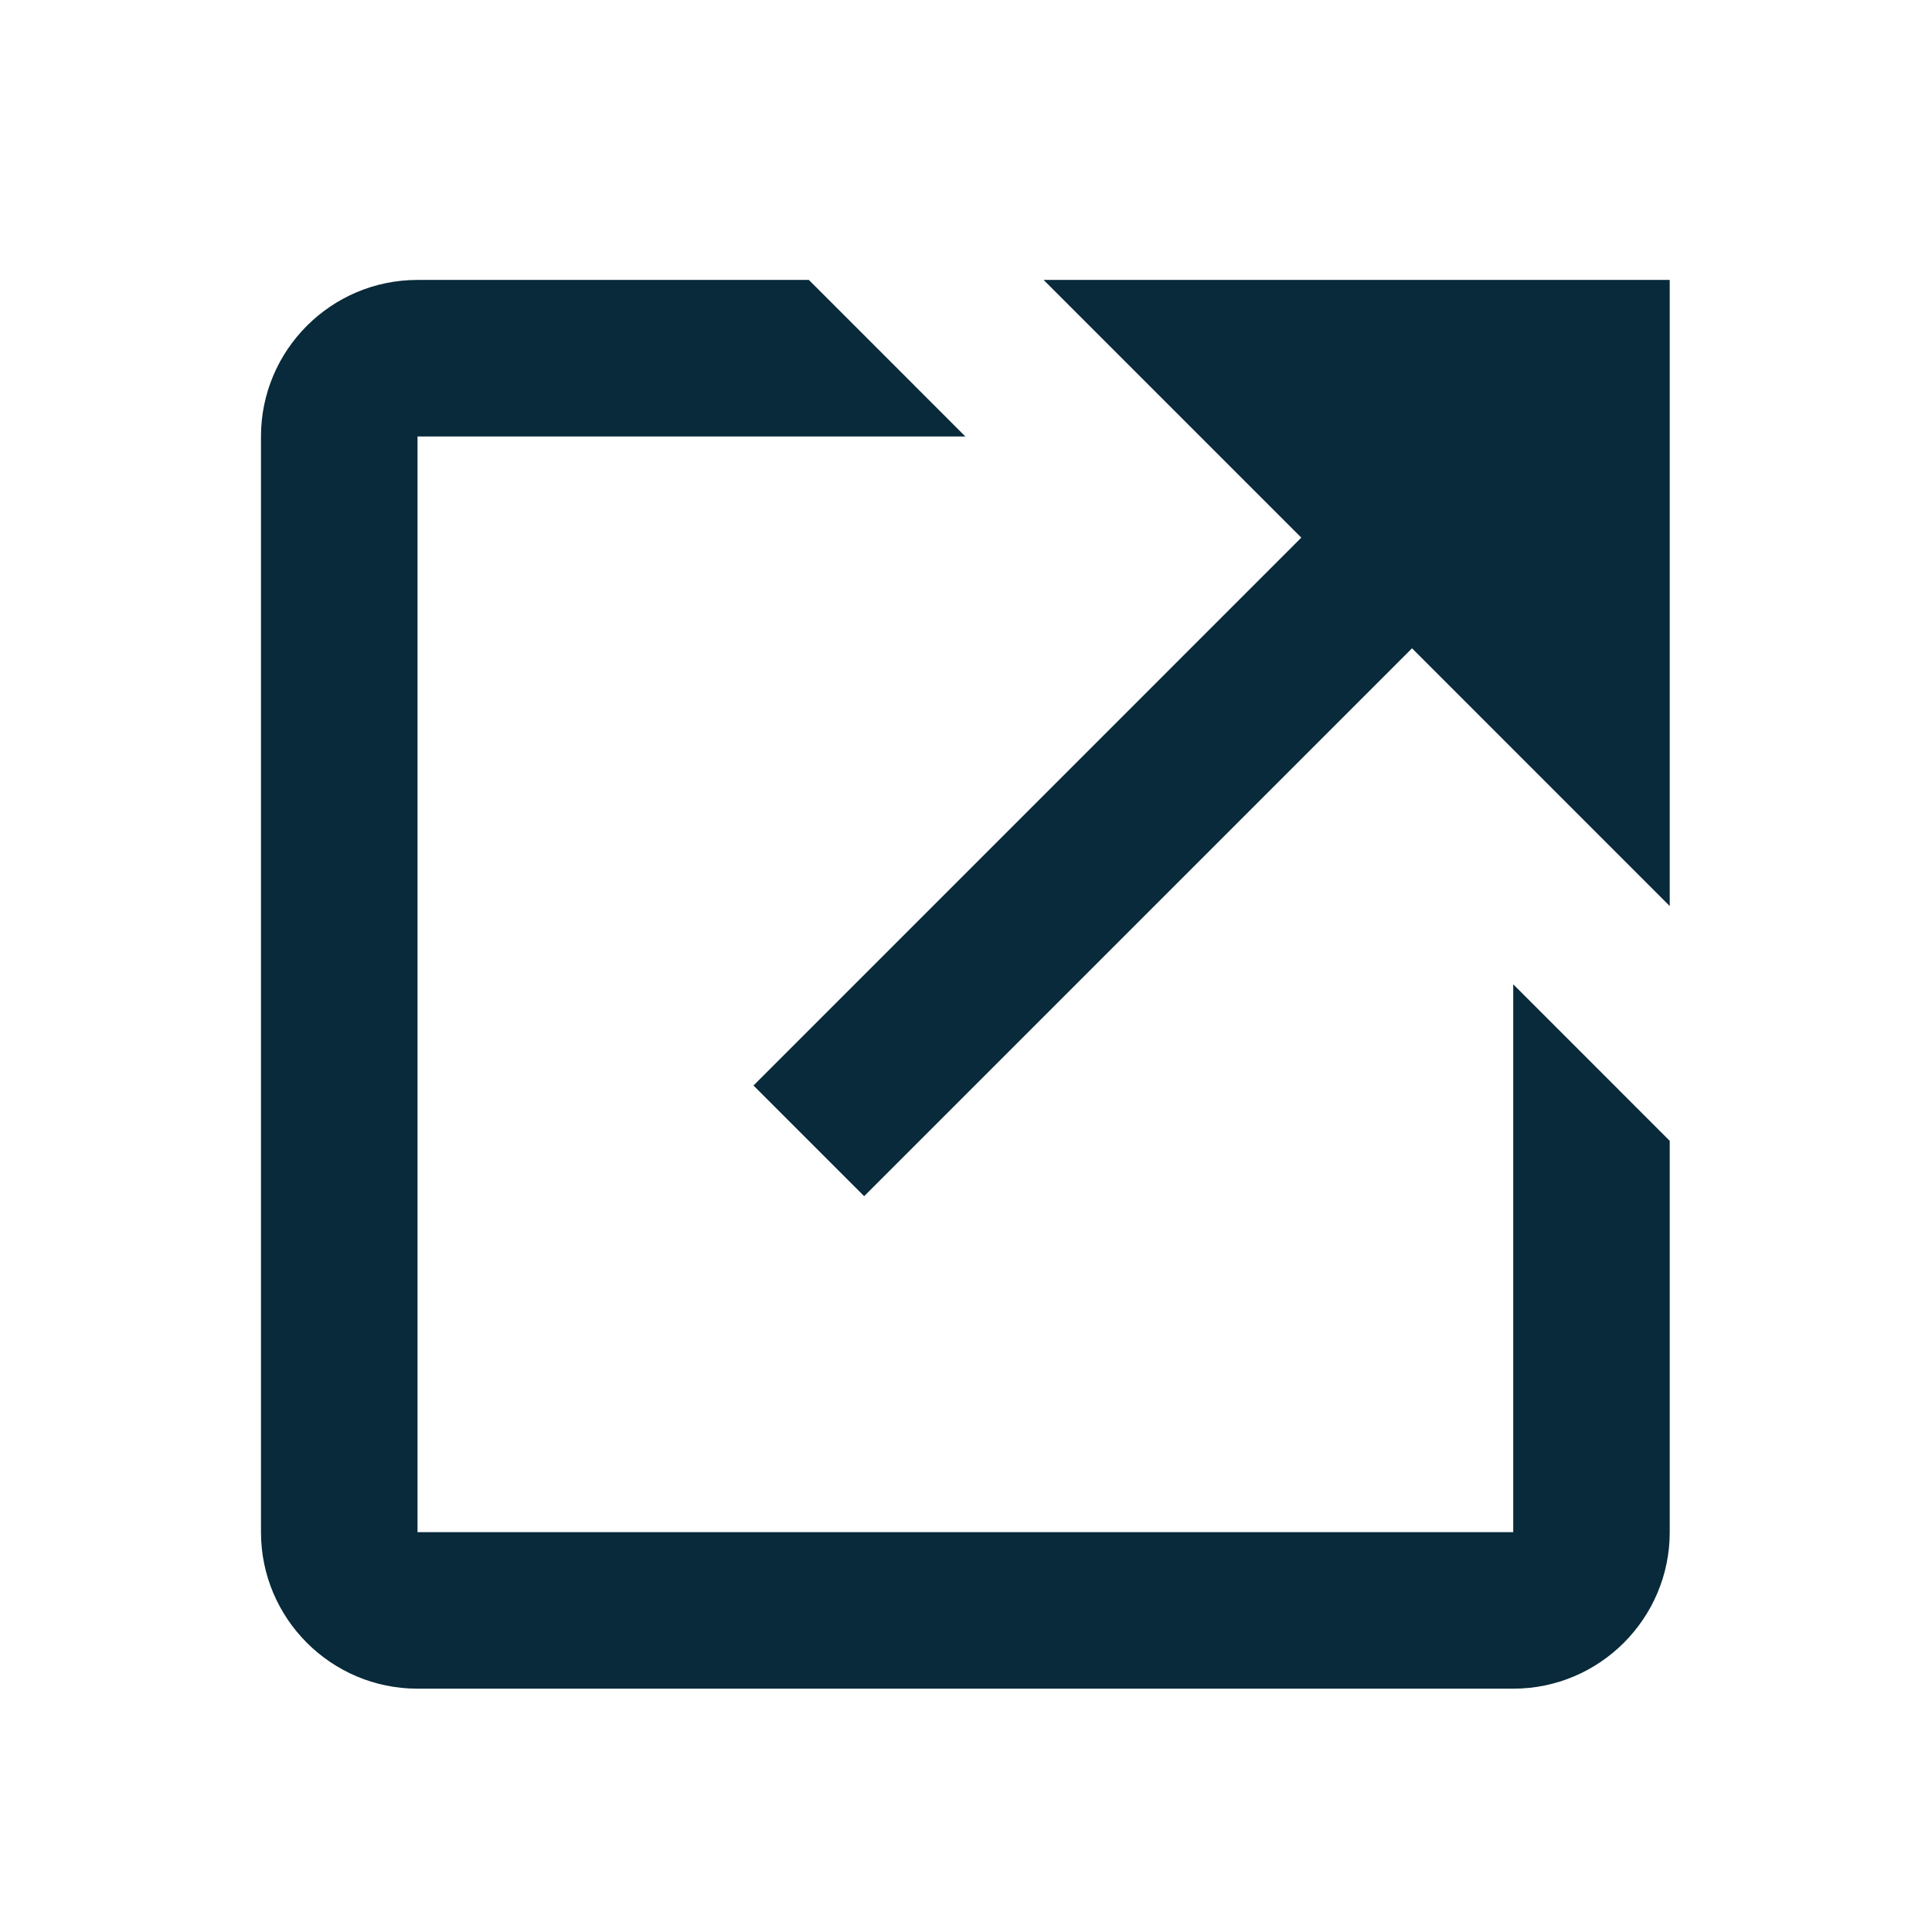
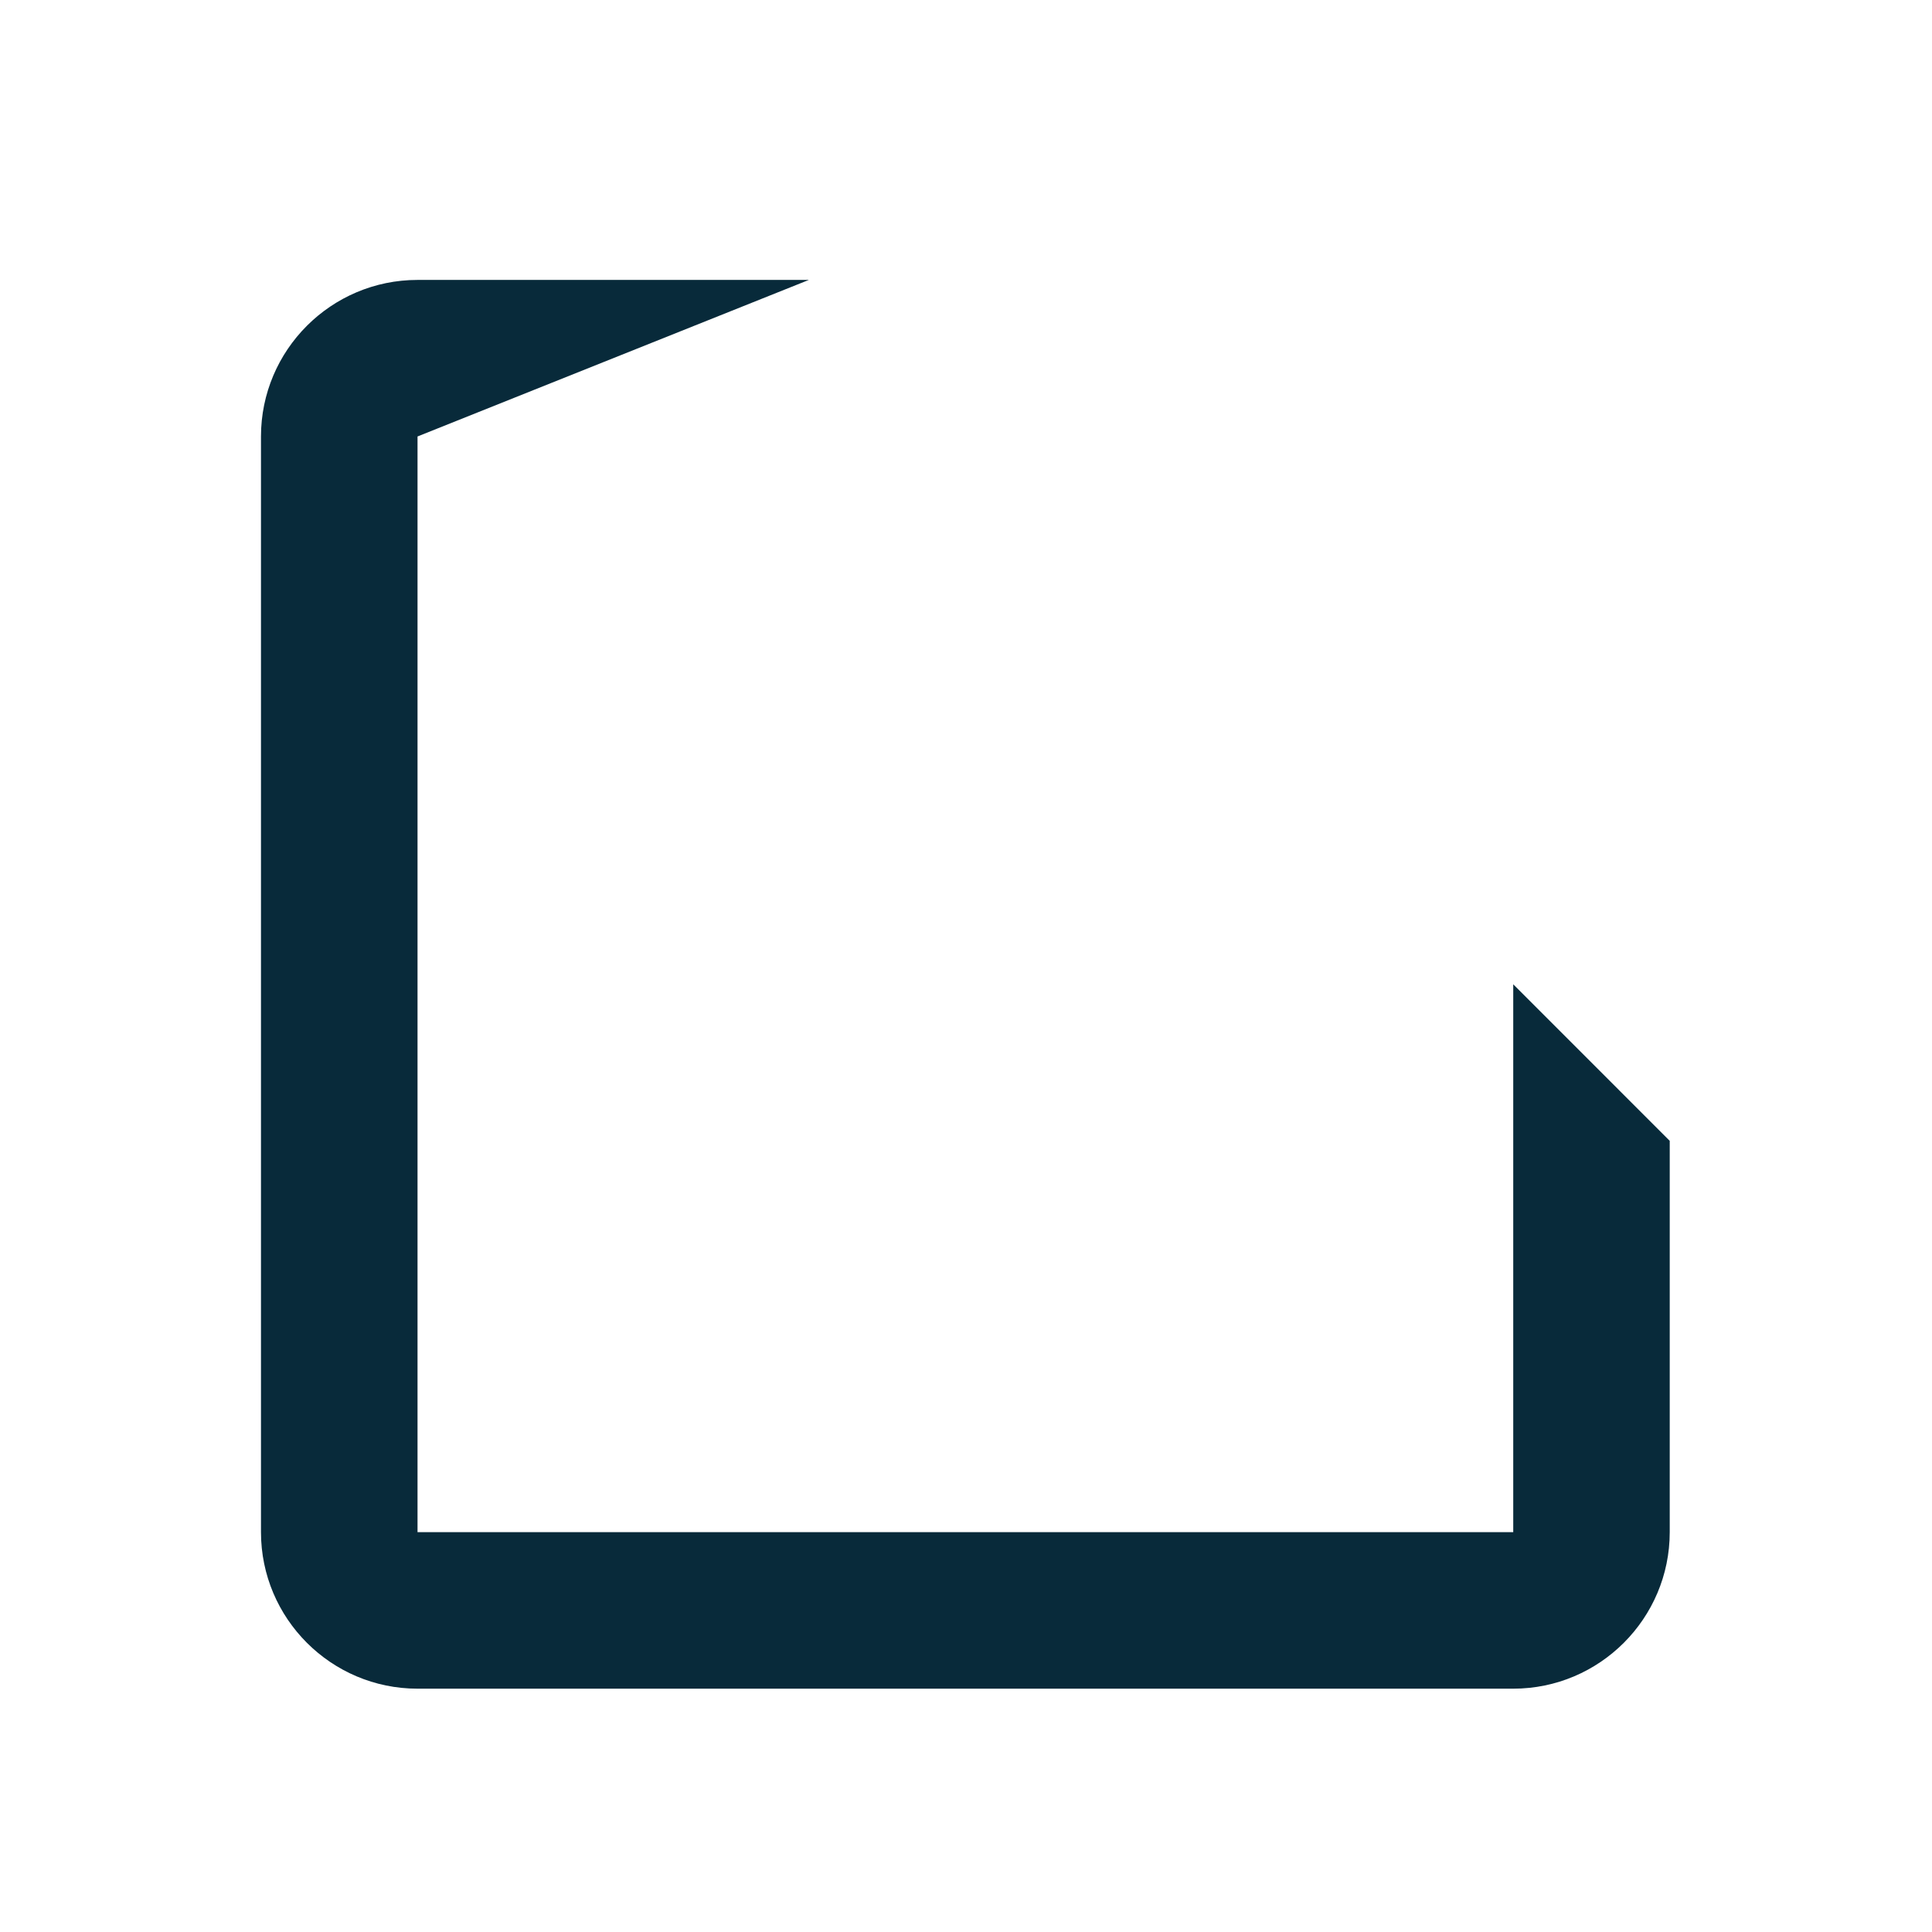
<svg xmlns="http://www.w3.org/2000/svg" width="36" height="36" viewBox="0 0 36 36" fill="none">
-   <path d="M19.446 5.216L24.248 10.018L14.04 20.227L16.102 22.289L26.311 12.08L31.113 16.883V5.216H19.446Z" fill="#082A3A" />
-   <path d="M28.197 28.549H7.78V8.133H17.988L15.072 5.216H7.78C6.171 5.216 4.863 6.524 4.863 8.133V28.549C4.863 30.158 6.171 31.466 7.78 31.466H28.197C29.805 31.466 31.113 30.158 31.113 28.549V21.258L28.197 18.341V28.549Z" fill="#082A3A" />
+   <path d="M28.197 28.549H7.78V8.133L15.072 5.216H7.78C6.171 5.216 4.863 6.524 4.863 8.133V28.549C4.863 30.158 6.171 31.466 7.78 31.466H28.197C29.805 31.466 31.113 30.158 31.113 28.549V21.258L28.197 18.341V28.549Z" fill="#082A3A" />
</svg>